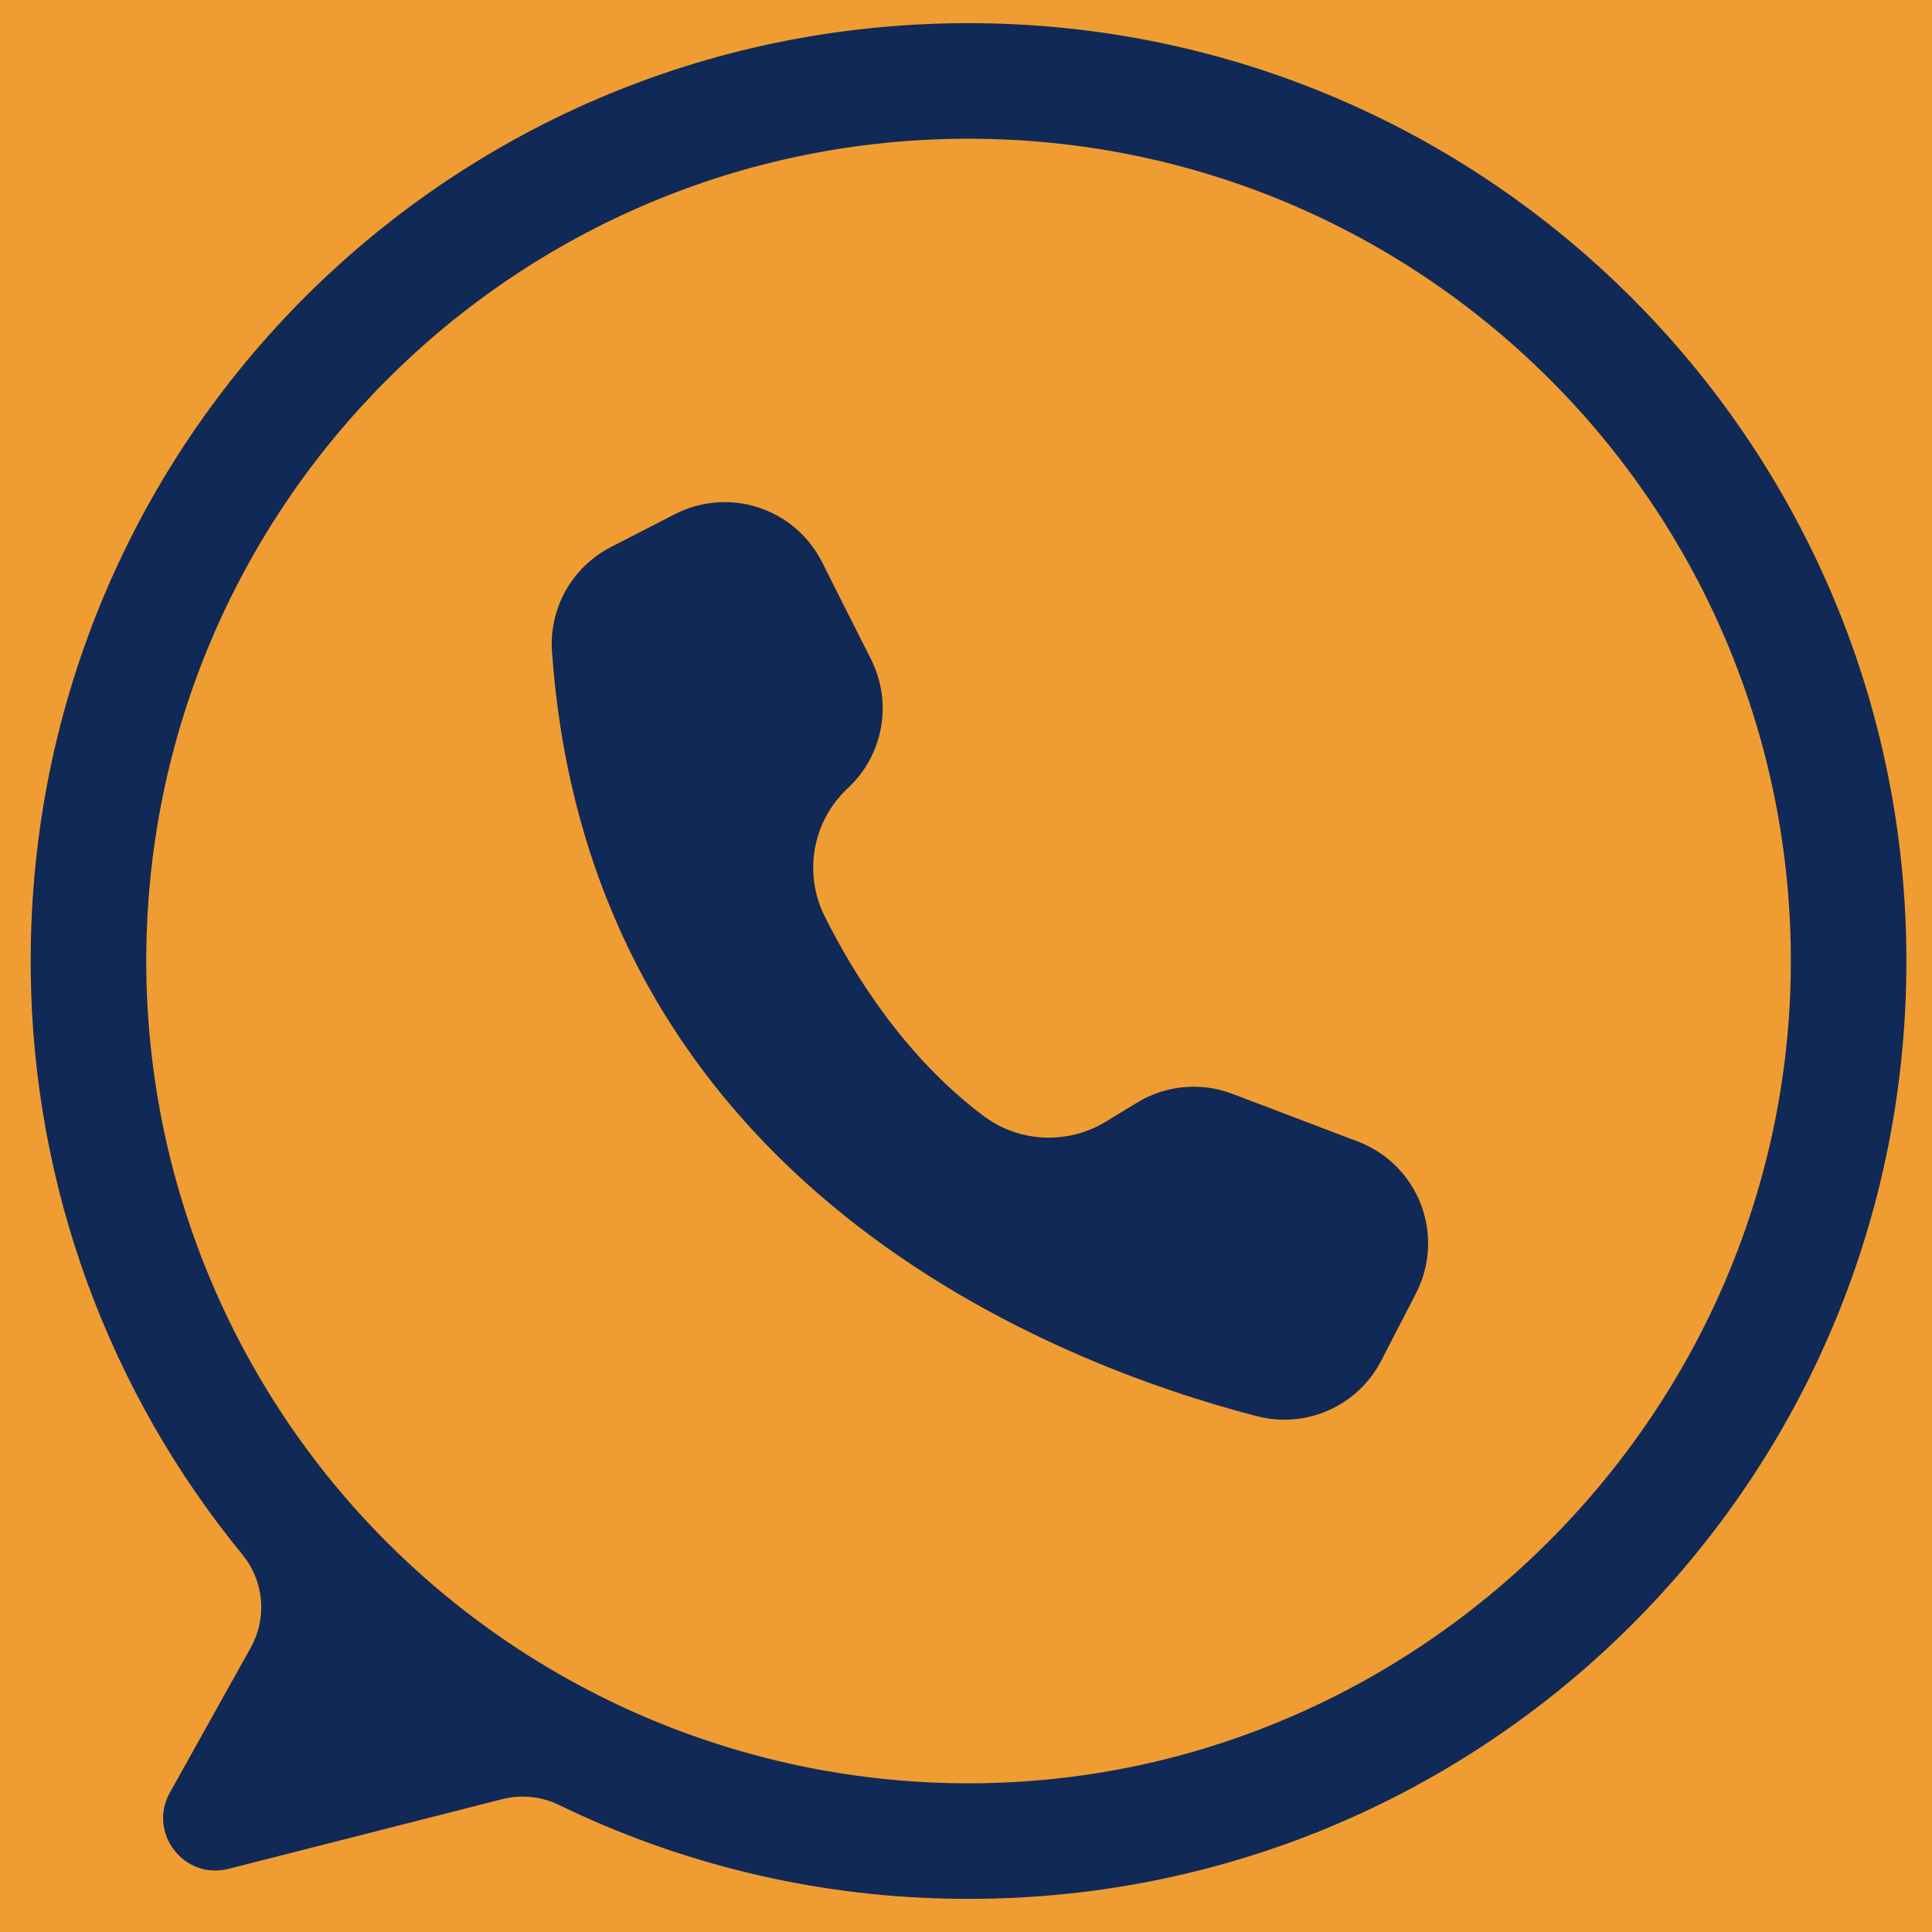
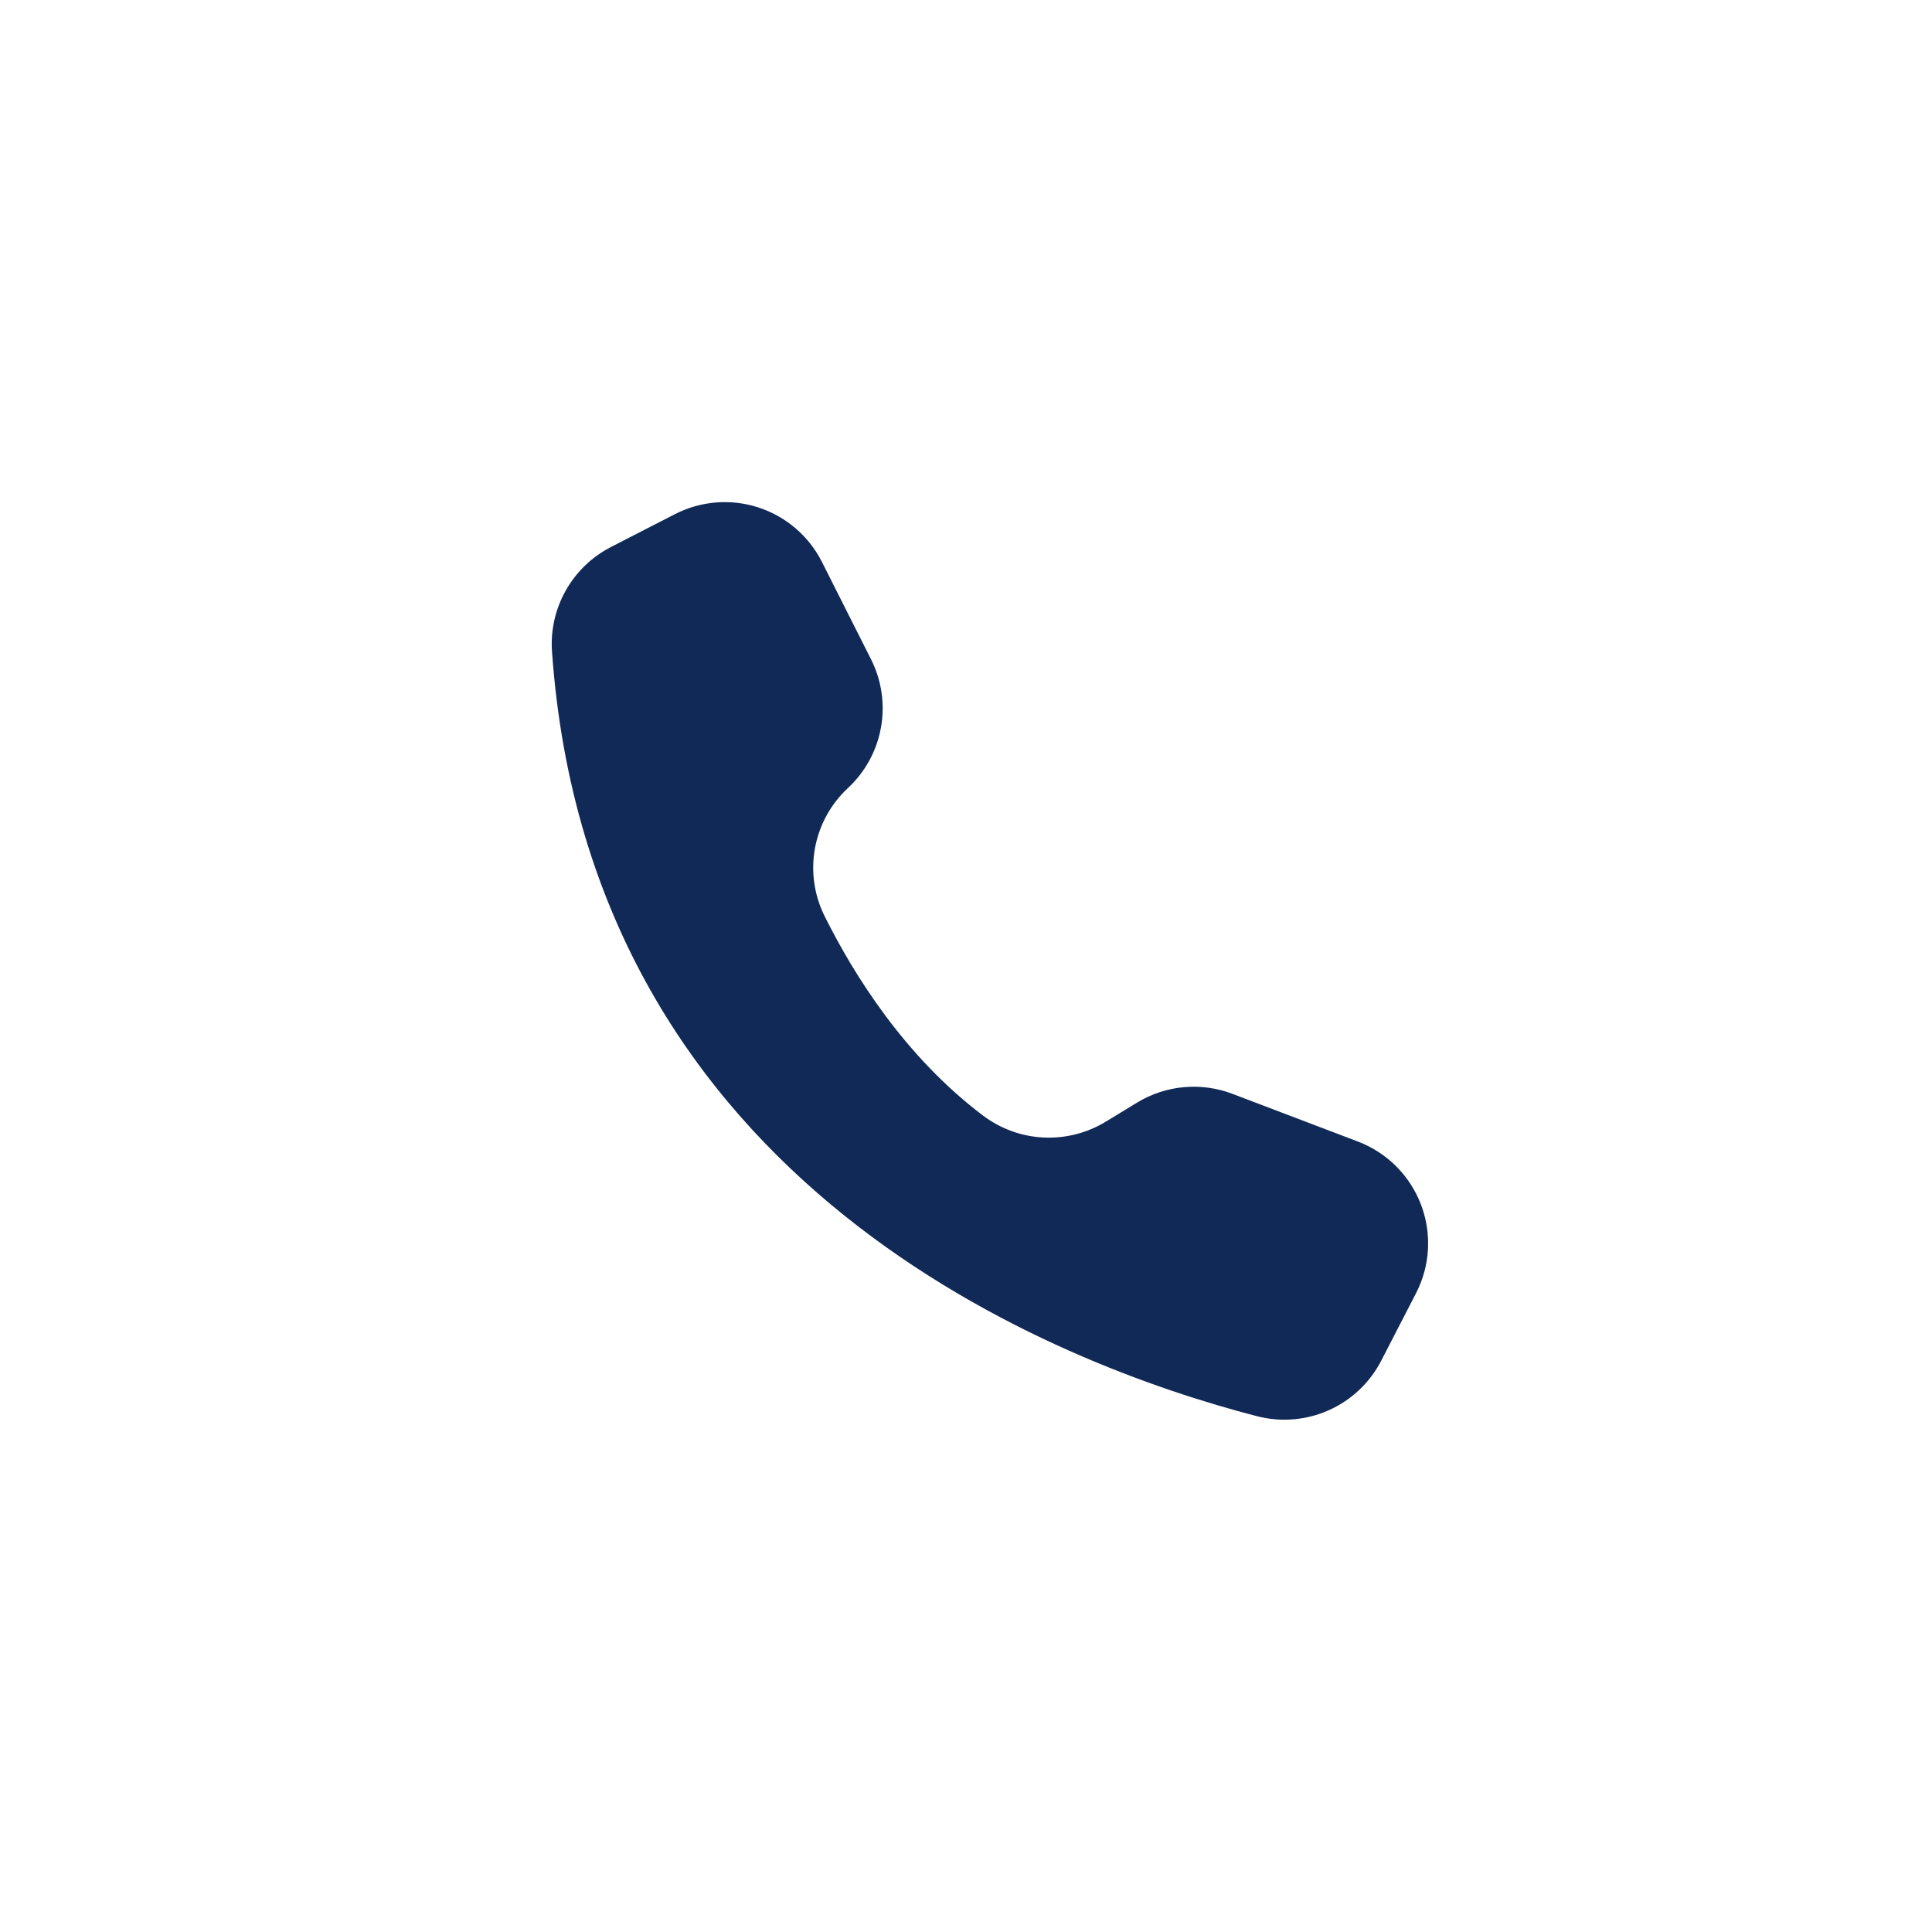
<svg xmlns="http://www.w3.org/2000/svg" width="500" zoomAndPan="magnify" viewBox="0 0 375 375" height="500" preserveAspectRatio="xMidYMid meet" version="1.0">
  <defs>
    <clipPath id="1e29b09ce7">
      <path d="M 131.25 131.25 L 243.75 131.25 L 243.75 243.75 L 131.25 243.75 Z M 131.25 131.25" clip-rule="nonzero" />
    </clipPath>
    <clipPath id="d27bfd952e">
-       <path d="M 148.5 131.25 L 226.5 131.25 C 231.074 131.25 235.461 133.066 238.699 136.301 C 241.934 139.539 243.75 143.926 243.75 148.5 L 243.75 226.5 C 243.75 231.074 241.934 235.461 238.699 238.699 C 235.461 241.934 231.074 243.75 226.5 243.75 L 148.5 243.75 C 143.926 243.75 139.539 241.934 136.301 238.699 C 133.066 235.461 131.25 231.074 131.25 226.5 L 131.25 148.5 C 131.25 143.926 133.066 139.539 136.301 136.301 C 139.539 133.066 143.926 131.25 148.5 131.25 Z M 148.5 131.25" clip-rule="nonzero" />
-     </clipPath>
+       </clipPath>
    <clipPath id="a6f20f1e13">
      <path d="M 0.25 0.25 L 112.75 0.25 L 112.75 112.75 L 0.25 112.75 Z M 0.25 0.25" clip-rule="nonzero" />
    </clipPath>
    <clipPath id="0f68130e1e">
-       <path d="M 17.5 0.25 L 95.5 0.25 C 100.074 0.25 104.461 2.066 107.699 5.301 C 110.934 8.539 112.75 12.926 112.75 17.5 L 112.75 95.5 C 112.75 100.074 110.934 104.461 107.699 107.699 C 104.461 110.934 100.074 112.75 95.5 112.75 L 17.5 112.75 C 12.926 112.75 8.539 110.934 5.301 107.699 C 2.066 104.461 0.25 100.074 0.25 95.5 L 0.25 17.5 C 0.25 12.926 2.066 8.539 5.301 5.301 C 8.539 2.066 12.926 0.25 17.5 0.25 Z M 17.5 0.25" clip-rule="nonzero" />
-     </clipPath>
+       </clipPath>
    <clipPath id="490c8a59b3">
-       <rect x="0" width="113" y="0" height="113" />
-     </clipPath>
+       </clipPath>
    <clipPath id="528e873fc5">
      <path d="M 5 4.16 L 370.621 4.16 L 370.621 369 L 5 369 Z M 5 4.16" clip-rule="nonzero" />
    </clipPath>
  </defs>
  <rect x="-37.5" width="450" fill="#ffffff" y="-37.5" height="450" fill-opacity="1" />
-   <rect x="-37.5" width="450" fill="#ef9d32" y="-37.5" height="450" fill-opacity="1" />
  <g clip-path="url(#1e29b09ce7)">
    <g clip-path="url(#d27bfd952e)">
      <g transform="matrix(1, 0, 0, 1, 131, 131)">
        <g clip-path="url(#490c8a59b3)">
          <g clip-path="url(#a6f20f1e13)">
            <g clip-path="url(#0f68130e1e)">
              <path fill="#ef9d32" d="M 0.25 0.25 L 112.75 0.25 L 112.75 112.75 L 0.25 112.75 Z M 0.25 0.25" fill-opacity="1" fill-rule="nonzero" />
            </g>
          </g>
        </g>
      </g>
    </g>
  </g>
  <g clip-path="url(#528e873fc5)">
-     <path fill="#112956" d="M 187.367 4.496 C 85.812 4.836 4.645 87.41 5.973 188.957 C 6.031 194.059 6.309 199.152 6.797 204.23 C 7.289 209.309 7.992 214.355 8.906 219.375 C 9.824 224.395 10.949 229.367 12.285 234.293 C 13.621 239.215 15.164 244.074 16.91 248.867 C 18.656 253.664 20.602 258.375 22.746 263.004 C 24.891 267.633 27.227 272.164 29.754 276.598 C 32.281 281.031 34.992 285.348 37.883 289.551 C 40.773 293.754 43.84 297.828 47.074 301.773 C 47.582 302.398 48.043 303.055 48.453 303.746 C 48.863 304.438 49.219 305.156 49.52 305.902 C 49.824 306.645 50.07 307.41 50.258 308.191 C 50.445 308.973 50.574 309.762 50.645 310.562 C 50.715 311.363 50.727 312.168 50.676 312.969 C 50.625 313.77 50.516 314.566 50.348 315.352 C 50.18 316.137 49.953 316.906 49.668 317.66 C 49.383 318.41 49.047 319.137 48.652 319.84 L 32.973 347.941 C 28.625 355.73 35.711 364.941 44.355 362.742 L 97.465 349.219 C 99.32 348.75 101.195 348.609 103.098 348.805 C 104.996 349 106.809 349.516 108.527 350.352 C 120.27 356.059 132.488 360.441 145.18 363.508 C 157.871 366.57 170.746 368.242 183.801 368.523 C 285.906 370.832 369.715 289.242 370.031 187.113 C 370.348 86.102 288.387 4.156 187.367 4.496 Z M 187.996 346.141 C 185.383 346.141 182.773 346.074 180.164 345.945 C 177.555 345.82 174.949 345.625 172.352 345.371 C 169.75 345.113 167.16 344.797 164.574 344.41 C 161.992 344.027 159.418 343.582 156.859 343.074 C 154.297 342.562 151.746 341.992 149.215 341.355 C 146.68 340.723 144.164 340.023 141.664 339.266 C 139.164 338.508 136.684 337.691 134.227 336.809 C 131.766 335.93 129.328 334.992 126.918 333.992 C 124.504 332.992 122.117 331.934 119.754 330.816 C 117.395 329.699 115.062 328.523 112.758 327.293 C 110.453 326.062 108.18 324.777 105.941 323.434 C 103.699 322.09 101.496 320.691 99.324 319.242 C 97.152 317.789 95.016 316.285 92.918 314.73 C 90.82 313.176 88.762 311.566 86.742 309.91 C 84.723 308.254 82.746 306.547 80.809 304.793 C 78.875 303.039 76.984 301.238 75.137 299.391 C 73.289 297.547 71.488 295.652 69.734 293.719 C 67.98 291.785 66.273 289.805 64.617 287.785 C 62.961 285.77 61.355 283.711 59.797 281.609 C 58.242 279.512 56.738 277.379 55.285 275.207 C 53.836 273.035 52.438 270.828 51.098 268.586 C 49.754 266.348 48.465 264.074 47.234 261.77 C 46.004 259.469 44.828 257.137 43.711 254.773 C 42.594 252.414 41.539 250.023 40.539 247.613 C 39.539 245.199 38.598 242.762 37.719 240.305 C 36.84 237.844 36.02 235.363 35.262 232.863 C 34.504 230.363 33.805 227.848 33.172 225.312 C 32.535 222.781 31.965 220.23 31.453 217.672 C 30.945 215.109 30.5 212.535 30.117 209.953 C 29.73 207.367 29.414 204.777 29.156 202.176 C 28.902 199.578 28.707 196.973 28.582 194.363 C 28.453 191.754 28.387 189.145 28.387 186.531 C 28.387 98.387 99.848 26.926 187.996 26.926 C 275.801 26.926 347.047 97.832 347.598 185.508 C 348.152 273.477 275.969 346.141 187.996 346.141 Z M 187.996 346.141" fill-opacity="1" fill-rule="nonzero" />
-   </g>
+     </g>
  <path fill="#112956" d="M 159.469 108.938 L 159.543 109.082 L 169.062 127.961 C 169.574 128.977 170 130.027 170.344 131.113 C 170.688 132.195 170.941 133.301 171.105 134.426 C 171.27 135.551 171.34 136.684 171.324 137.82 C 171.305 138.957 171.195 140.086 170.996 141.203 C 170.793 142.324 170.508 143.418 170.129 144.492 C 169.75 145.566 169.289 146.602 168.746 147.598 C 168.203 148.598 167.582 149.547 166.883 150.445 C 166.188 151.344 165.422 152.18 164.59 152.953 C 163.762 153.723 163 154.555 162.305 155.445 C 161.609 156.336 160.988 157.277 160.445 158.27 C 159.902 159.258 159.441 160.289 159.062 161.352 C 158.684 162.418 158.391 163.508 158.188 164.617 C 157.984 165.73 157.871 166.852 157.848 167.98 C 157.824 169.113 157.891 170.238 158.047 171.355 C 158.207 172.477 158.449 173.574 158.785 174.656 C 159.117 175.734 159.539 176.781 160.039 177.793 C 165.754 189.27 175.656 205.086 190.762 216.5 C 191.605 217.141 192.488 217.711 193.418 218.219 C 194.344 218.727 195.305 219.16 196.297 219.523 C 197.289 219.887 198.305 220.176 199.34 220.387 C 200.375 220.598 201.422 220.73 202.477 220.785 C 203.535 220.84 204.586 220.816 205.641 220.715 C 206.691 220.613 207.73 220.434 208.758 220.176 C 209.781 219.918 210.781 219.586 211.758 219.176 C 212.734 218.77 213.672 218.293 214.578 217.746 L 220.707 214.016 C 222.082 213.176 223.531 212.508 225.062 212 C 226.59 211.496 228.156 211.168 229.758 211.023 C 231.359 210.875 232.957 210.91 234.555 211.125 C 236.148 211.344 237.695 211.738 239.203 212.309 L 263.57 221.574 C 264.215 221.82 264.852 222.098 265.469 222.406 C 266.09 222.715 266.691 223.051 267.281 223.422 C 267.867 223.789 268.434 224.184 268.98 224.605 C 269.531 225.031 270.055 225.48 270.559 225.953 C 271.062 226.43 271.543 226.926 271.996 227.449 C 272.453 227.973 272.879 228.516 273.281 229.078 C 273.684 229.645 274.055 230.227 274.398 230.828 C 274.742 231.426 275.059 232.043 275.34 232.676 C 275.625 233.309 275.879 233.949 276.098 234.605 C 276.316 235.262 276.504 235.93 276.66 236.605 C 276.816 237.277 276.938 237.961 277.023 238.645 C 277.113 239.332 277.168 240.023 277.188 240.715 C 277.207 241.406 277.195 242.098 277.148 242.789 C 277.098 243.48 277.02 244.168 276.902 244.848 C 276.789 245.531 276.641 246.207 276.457 246.875 C 276.277 247.543 276.062 248.203 275.816 248.848 C 275.531 249.594 275.207 250.32 274.844 251.027 L 268.09 264.117 C 267.543 265.176 266.914 266.18 266.195 267.129 C 265.48 268.082 264.688 268.969 263.82 269.785 C 262.957 270.605 262.027 271.344 261.035 272.004 C 260.047 272.664 259.008 273.238 257.918 273.727 C 256.832 274.211 255.711 274.602 254.555 274.898 C 253.402 275.195 252.23 275.391 251.043 275.488 C 249.855 275.59 248.668 275.586 247.484 275.484 C 246.297 275.383 245.125 275.18 243.973 274.883 C 205.703 264.98 114.492 230.562 107.145 126.488 C 107.07 125.461 107.074 124.434 107.148 123.406 C 107.227 122.379 107.379 121.363 107.605 120.359 C 107.832 119.355 108.129 118.371 108.496 117.41 C 108.867 116.449 109.305 115.52 109.809 114.621 C 110.312 113.727 110.883 112.867 111.512 112.055 C 112.141 111.238 112.828 110.477 113.57 109.762 C 114.309 109.047 115.102 108.391 115.938 107.789 C 116.777 107.191 117.652 106.656 118.566 106.184 L 130.996 99.801 C 131.613 99.484 132.242 99.199 132.887 98.945 C 133.531 98.688 134.184 98.465 134.852 98.277 C 135.516 98.086 136.191 97.93 136.871 97.805 C 137.551 97.68 138.238 97.59 138.93 97.531 C 139.617 97.477 140.309 97.453 141.004 97.465 C 141.695 97.473 142.387 97.52 143.074 97.598 C 143.762 97.676 144.445 97.789 145.121 97.934 C 145.797 98.082 146.465 98.262 147.125 98.473 C 147.785 98.684 148.434 98.926 149.066 99.203 C 149.703 99.477 150.324 99.781 150.93 100.117 C 151.535 100.453 152.121 100.82 152.691 101.215 C 153.262 101.609 153.809 102.027 154.34 102.477 C 154.867 102.926 155.371 103.398 155.852 103.895 C 156.336 104.391 156.793 104.91 157.223 105.453 C 157.652 105.996 158.055 106.559 158.43 107.141 C 158.805 107.723 159.152 108.32 159.469 108.938 Z M 159.469 108.938" fill-opacity="1" fill-rule="nonzero" />
</svg>